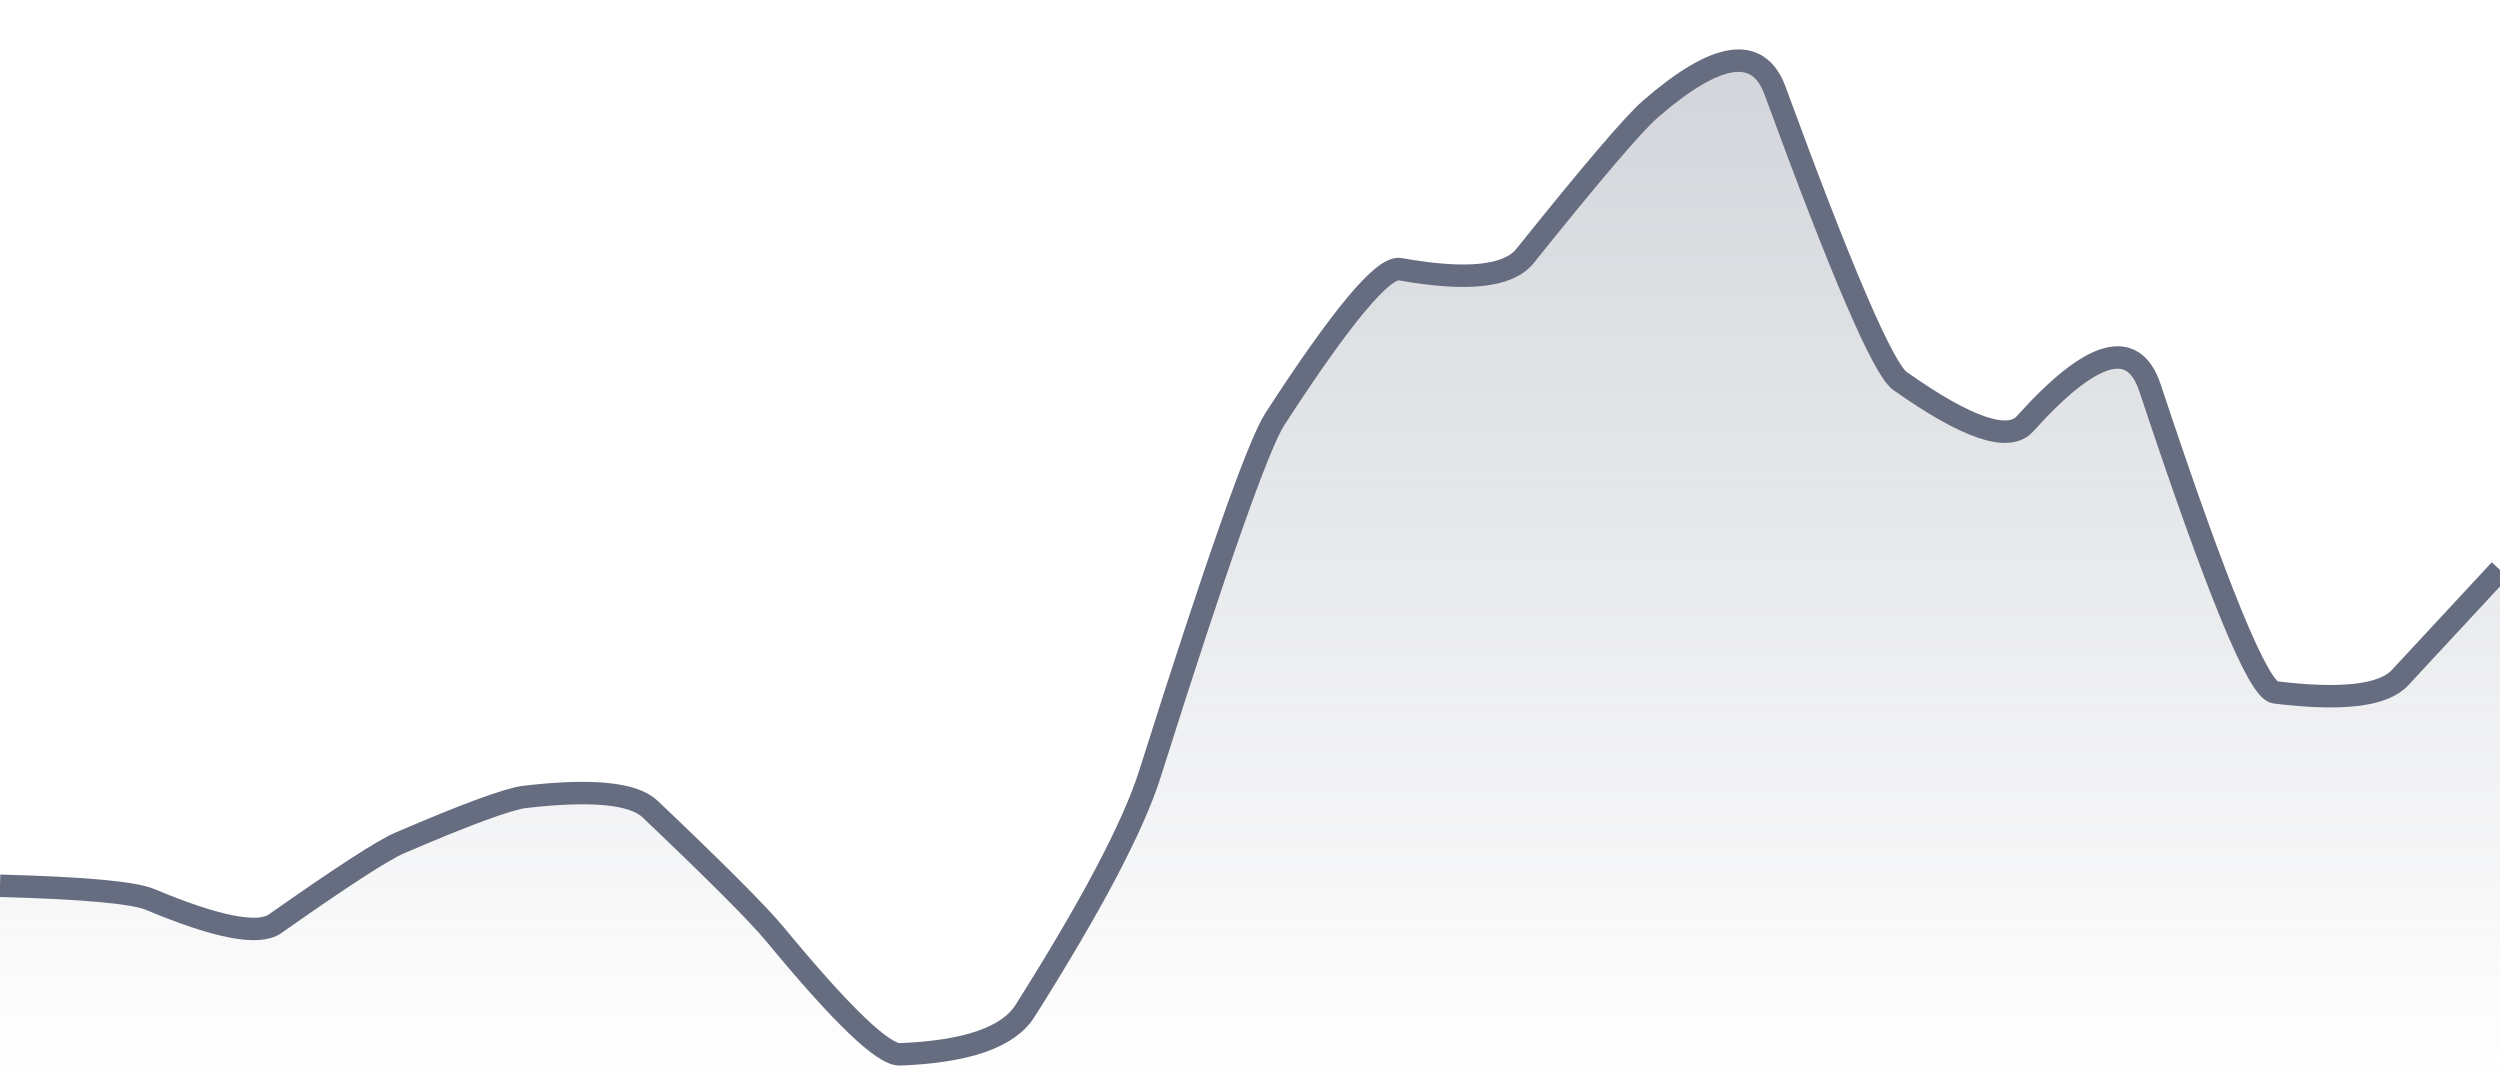
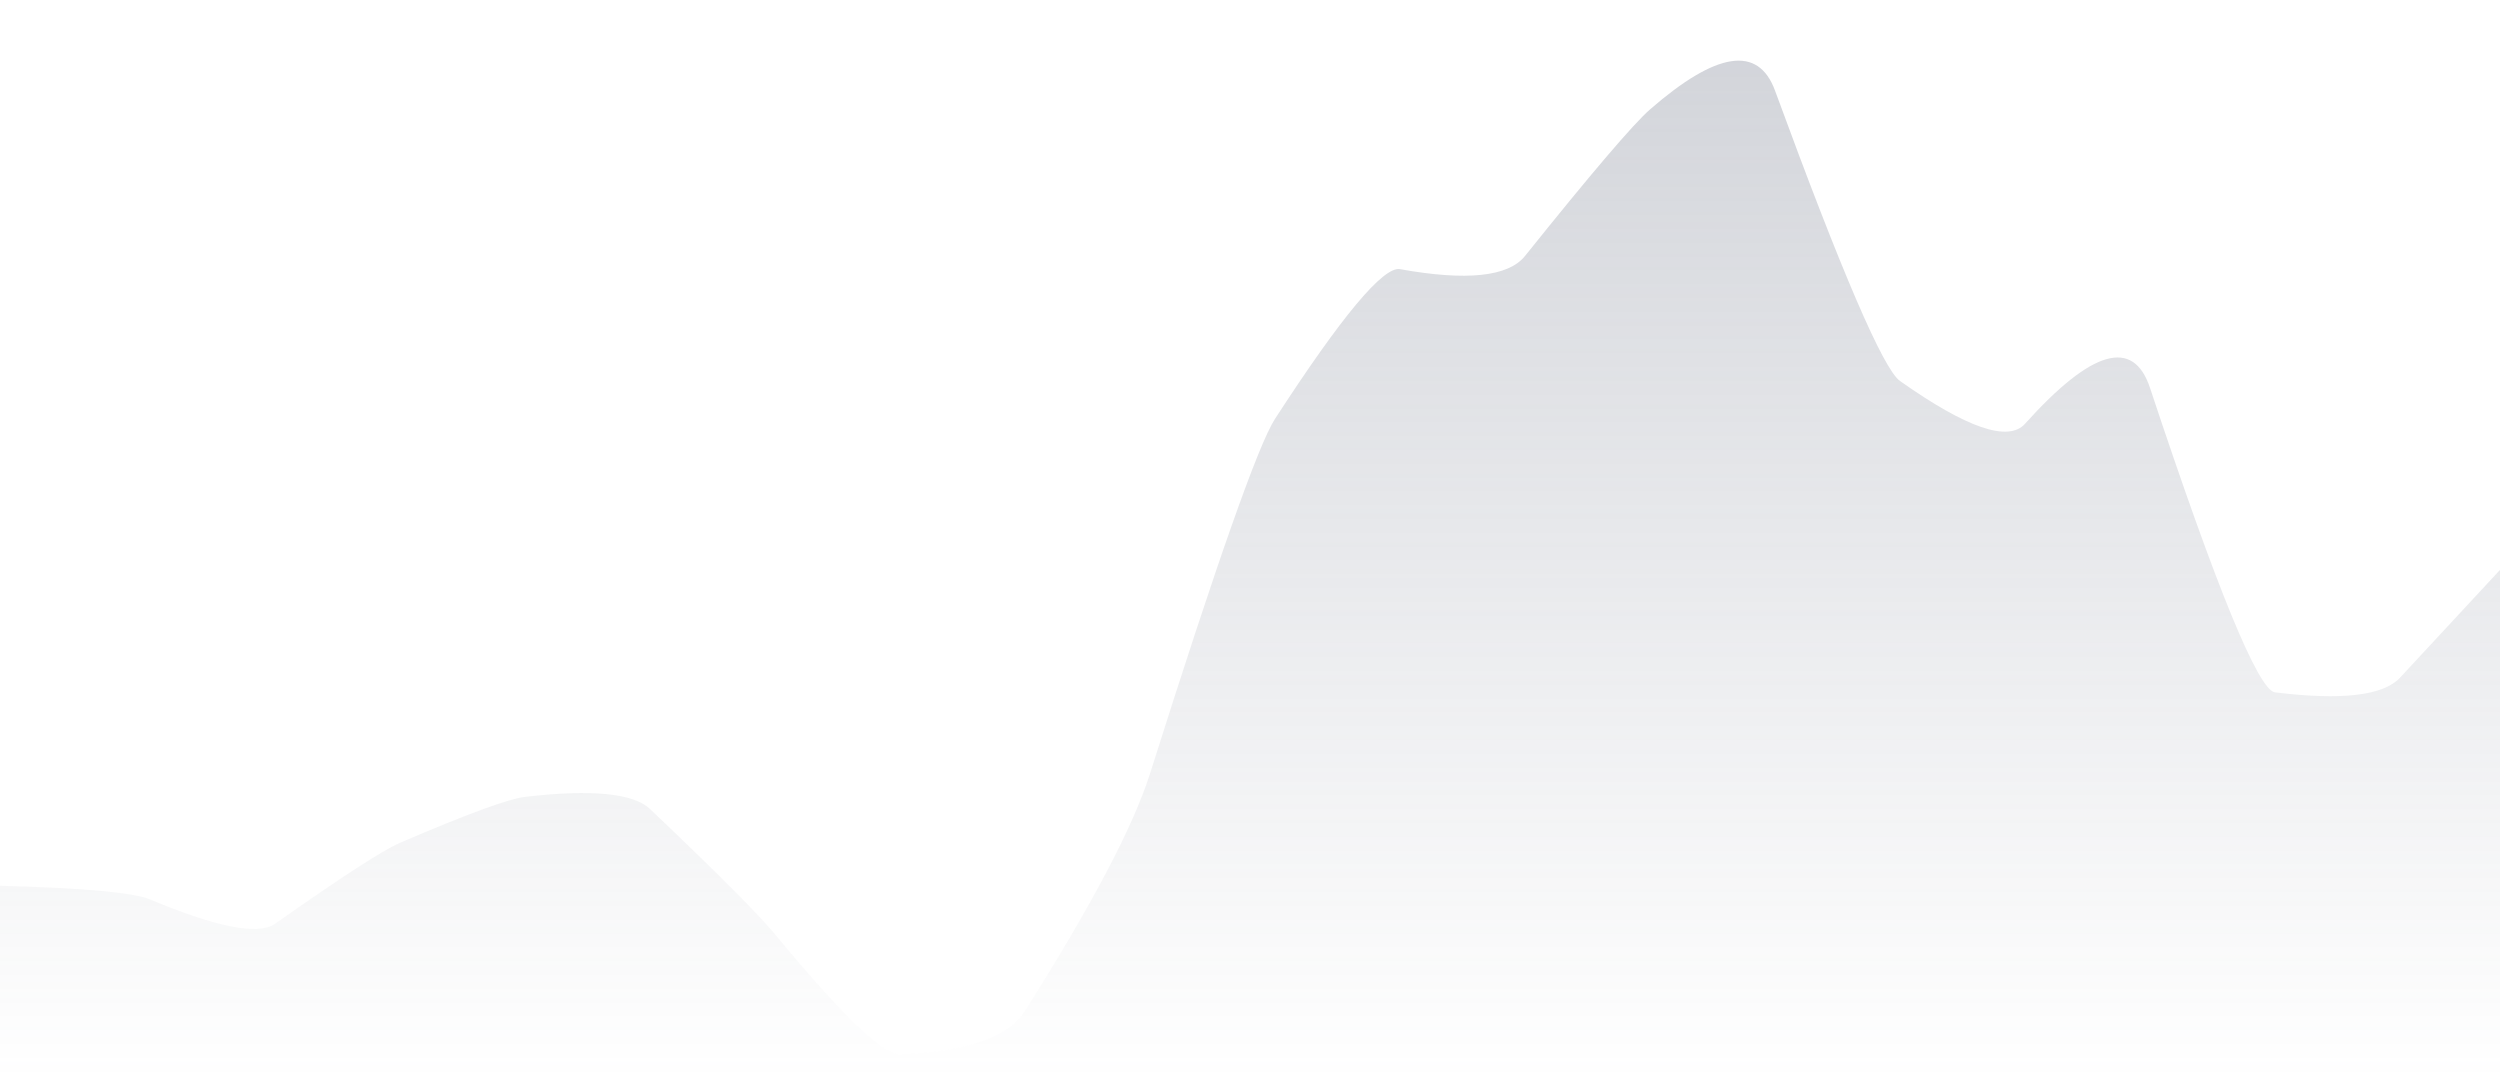
<svg xmlns="http://www.w3.org/2000/svg" viewBox="0 0 167 72" width="167" height="72">
  <defs>
    <linearGradient id="gradient" x1="0" y1="0" x2="0" y2="1">
      <stop offset="0%" stop-color="#666D80" stop-opacity="0.3" />
      <stop offset="100%" stop-color="#666D80" stop-opacity="0" />
    </linearGradient>
  </defs>
  <path d="M 0,59.17 Q 8.35,59.39 10.02,60.08 Q 16.7,62.88 18.37,61.71 Q 25.05,57.01 26.72,56.3 Q 33.4,53.43 35.07,53.23 Q 41.75,52.46 43.42,54.04 Q 50.1,60.39 51.77,62.41 Q 58.45,70.5 60.12,70.43 Q 66.8,70.17 68.47,67.53 Q 75.15,56.96 76.82,51.68 Q 83.5,30.55 85.17,27.98 Q 91.85,17.68 93.52,17.98 Q 100.2,19.18 101.87,17.1 Q 108.55,8.77 110.22,7.31 Q 116.9,1.5 118.57,6.05 Q 125.25,24.27 126.92,25.45 Q 133.6,30.17 135.27,28.31 Q 141.95,20.88 143.62,25.91 Q 150.3,46.04 151.97,46.25 Q 158.65,47.07 160.32,45.27 T 167,38.07 L 167,72 L 0,72 Z" fill="url(#gradient)" />
-   <path d="M 0,59.17 Q 8.35,59.39 10.02,60.08 Q 16.7,62.88 18.37,61.71 Q 25.05,57.01 26.72,56.3 Q 33.4,53.43 35.07,53.23 Q 41.75,52.46 43.42,54.04 Q 50.1,60.39 51.77,62.41 Q 58.45,70.5 60.12,70.43 Q 66.8,70.17 68.47,67.53 Q 75.15,56.96 76.82,51.68 Q 83.5,30.55 85.17,27.98 Q 91.85,17.68 93.52,17.98 Q 100.2,19.18 101.87,17.1 Q 108.55,8.77 110.22,7.31 Q 116.9,1.5 118.57,6.05 Q 125.25,24.27 126.92,25.45 Q 133.6,30.17 135.27,28.31 Q 141.95,20.88 143.62,25.91 Q 150.3,46.04 151.97,46.25 Q 158.65,47.07 160.32,45.27 T 167,38.07" fill="none" stroke="#666D80" stroke-width="1.5" />
</svg>